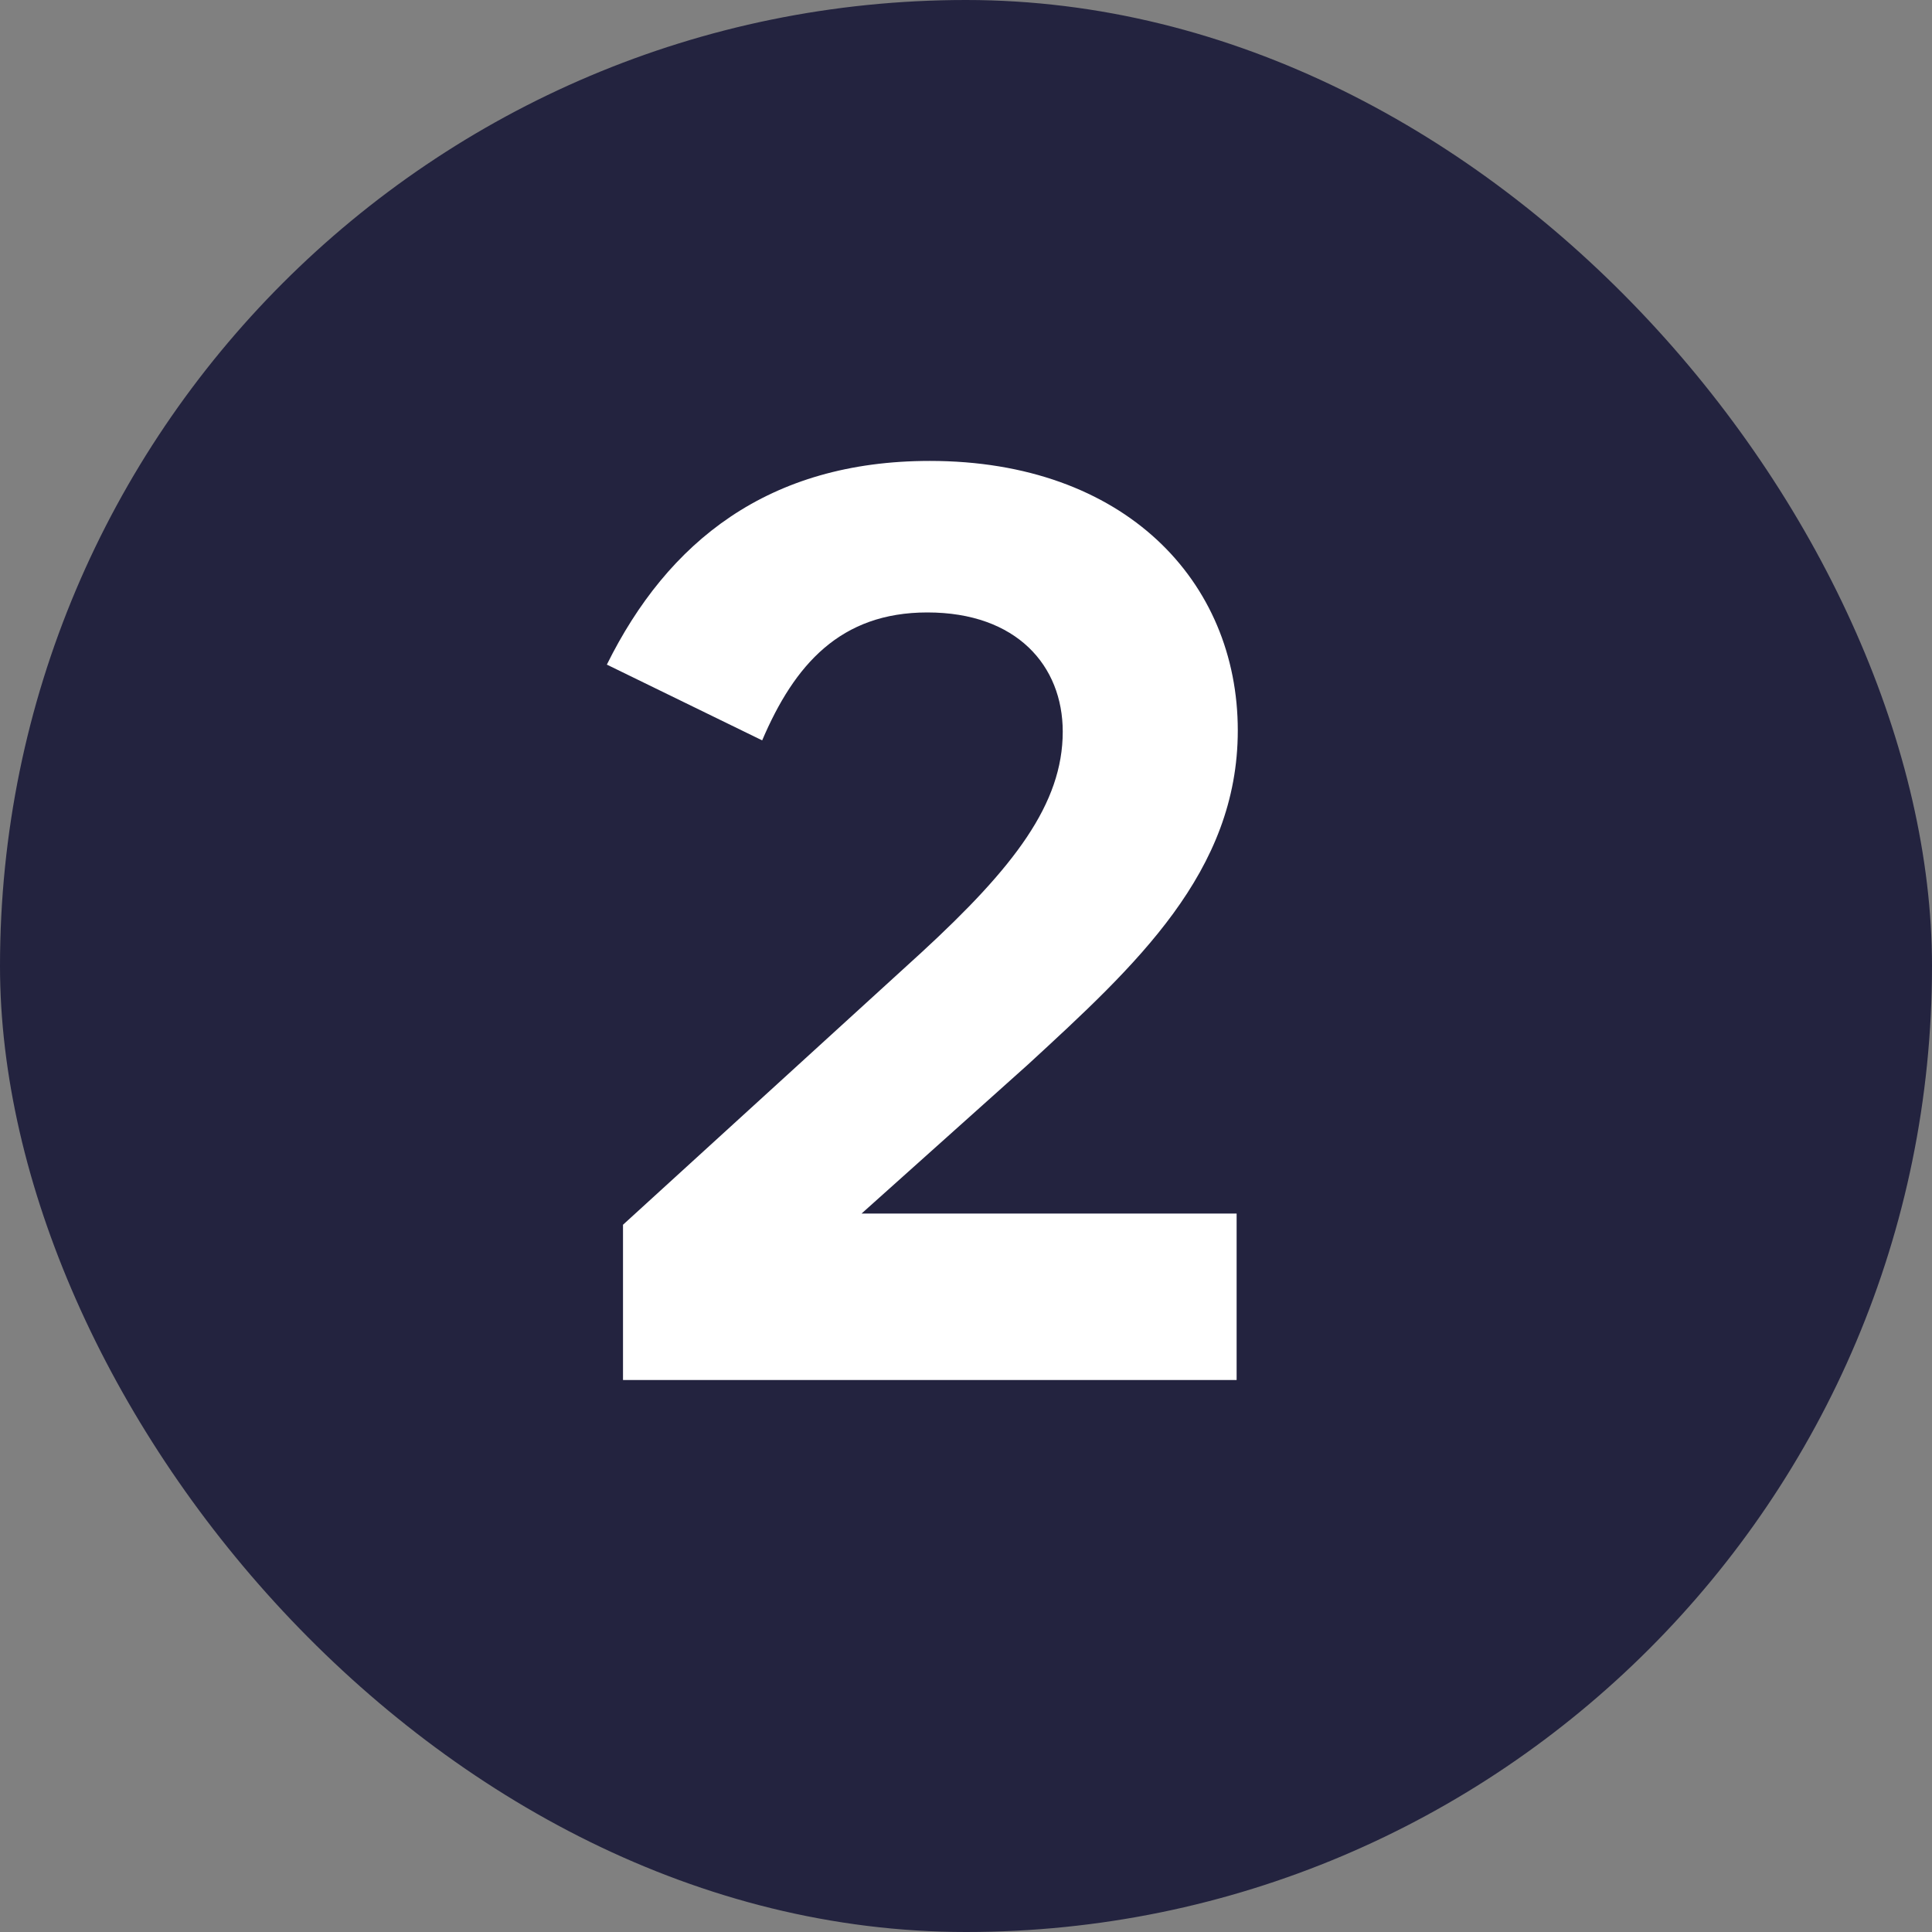
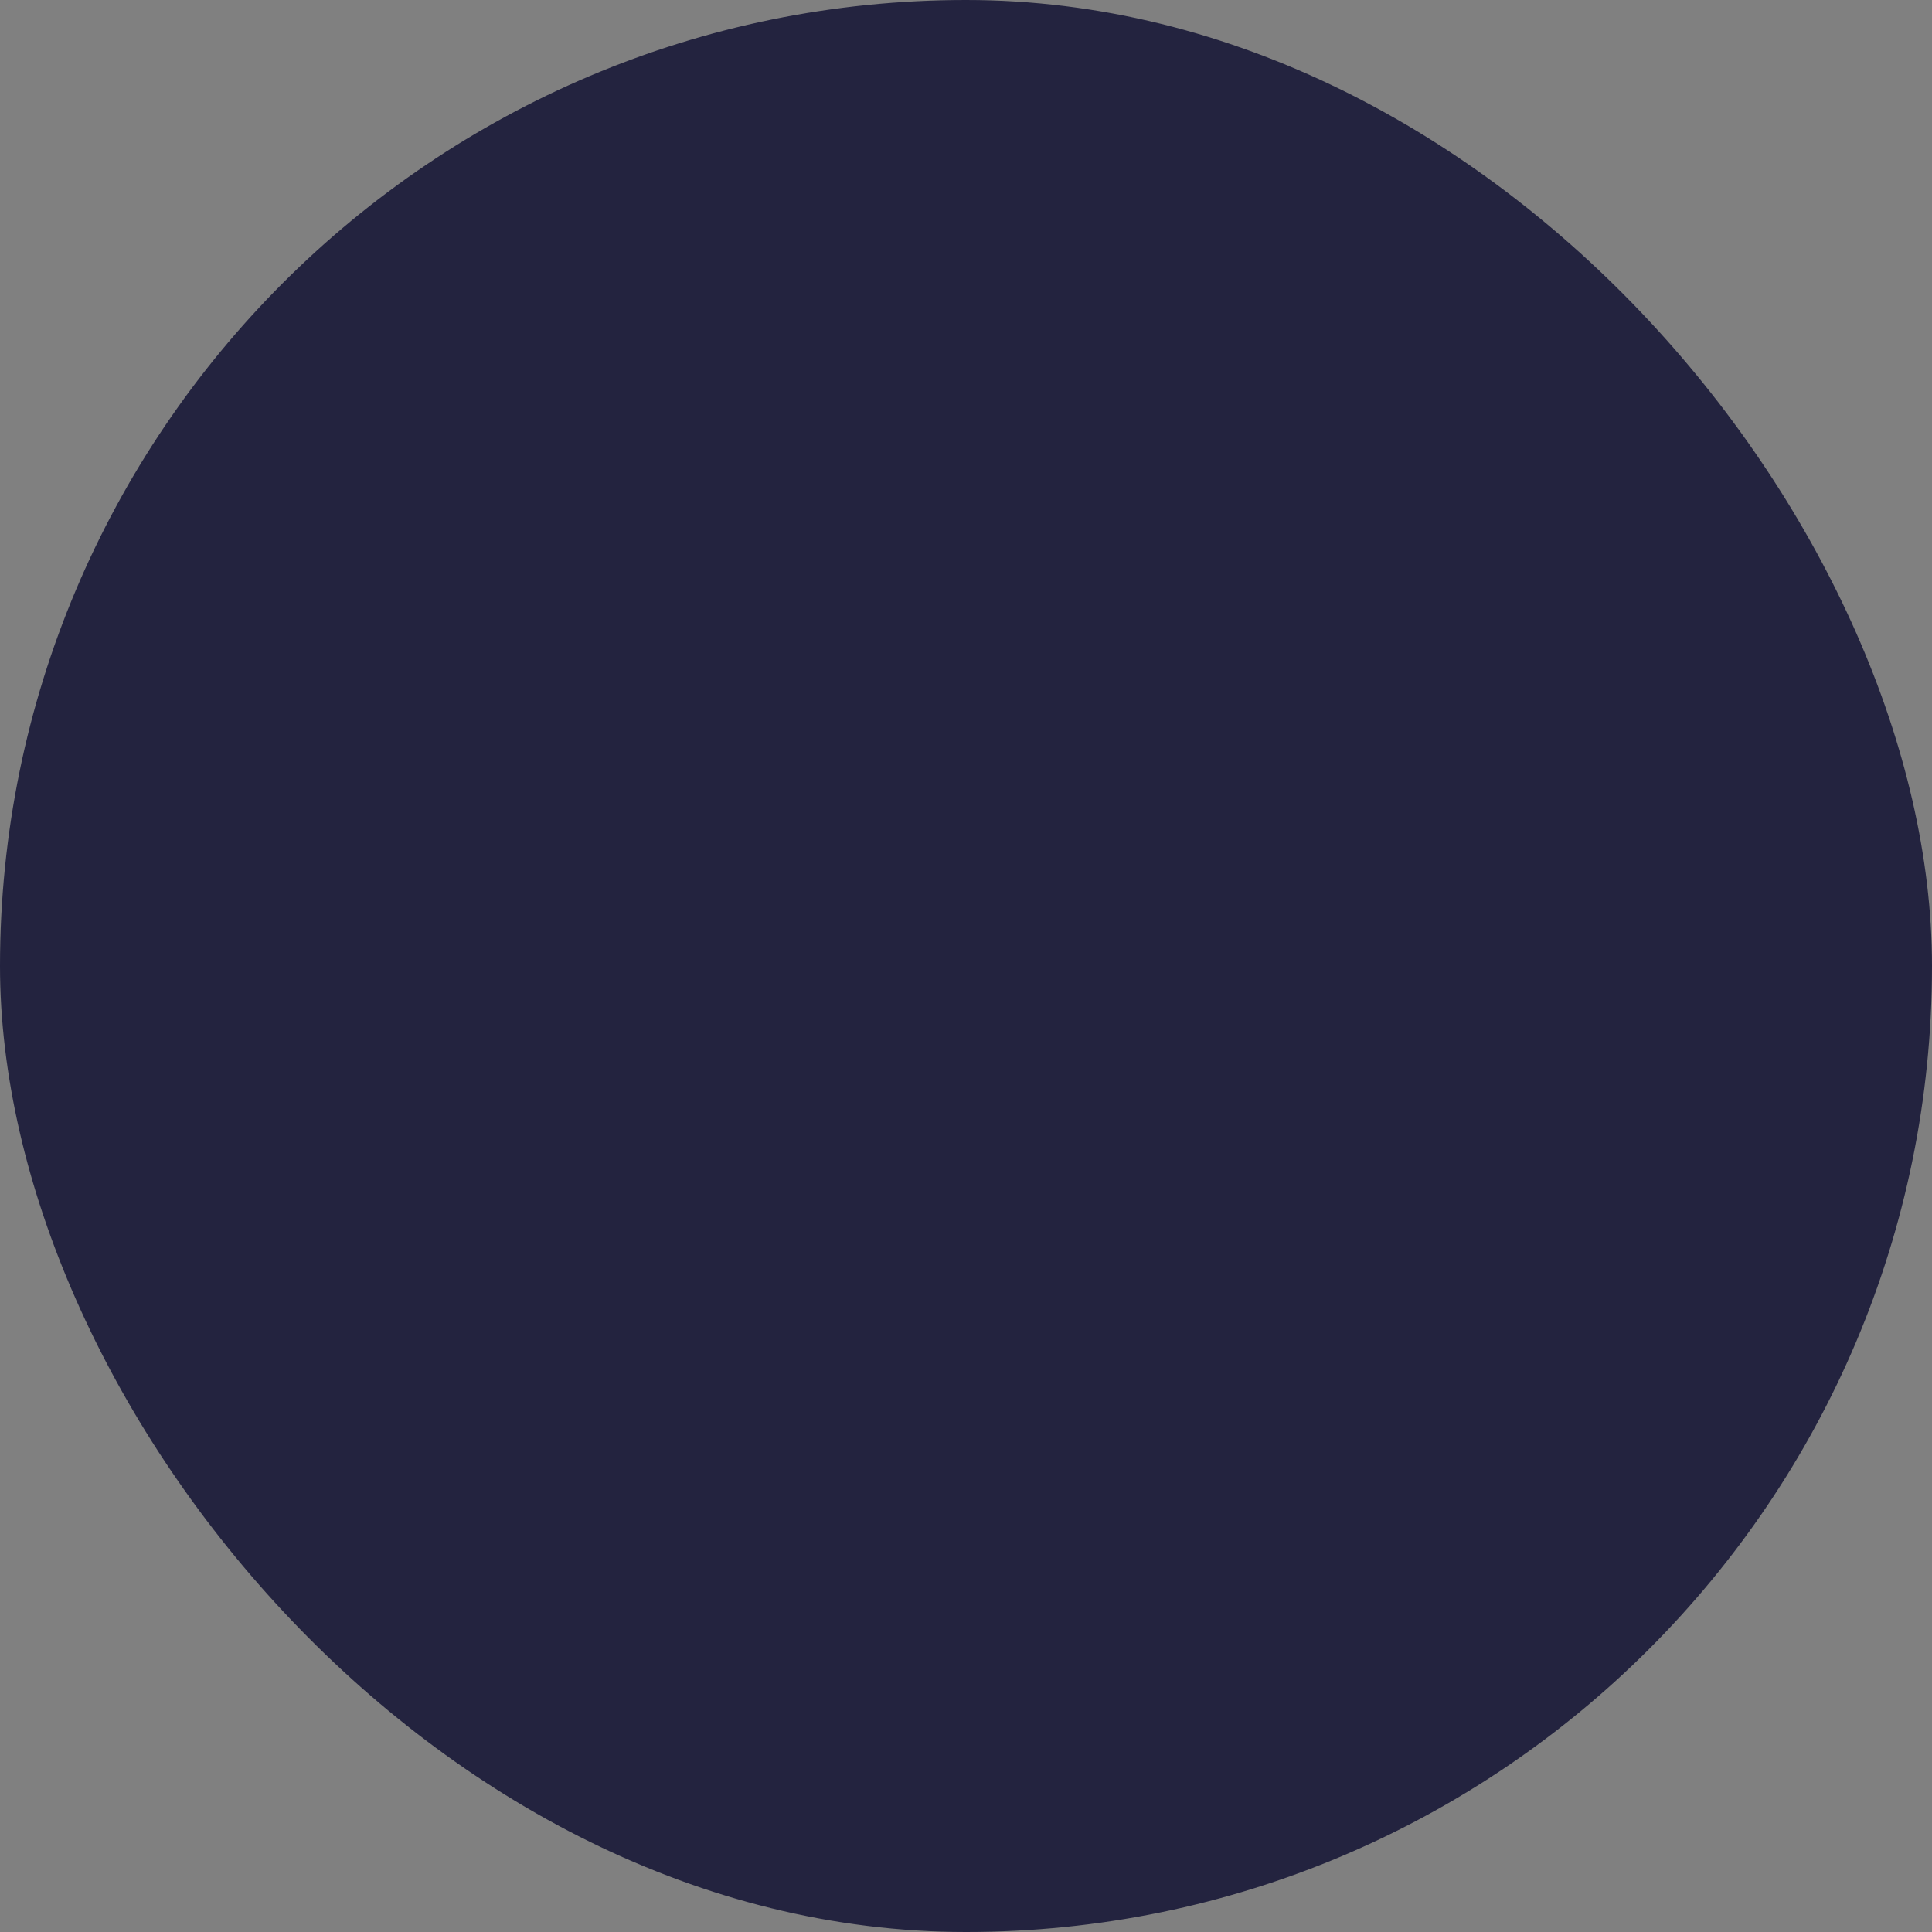
<svg xmlns="http://www.w3.org/2000/svg" width="28" height="28" viewBox="0 0 28 28" fill="none">
  <rect x="0" y="0" width="28" height="28" fill="#808080" stroke="none" />
  <rect width="28" height="28" rx="14" fill="#23233F" />
-   <path d="M9.029 20V17.75L13.35 13.808C14.7 12.566 15.402 11.648 15.402 10.604C15.402 9.65 14.736 8.876 13.44 8.876C12.18 8.876 11.514 9.632 11.046 10.73L8.795 9.632C9.677 7.85 11.136 6.68 13.476 6.68C16.302 6.68 17.939 8.426 17.939 10.586C17.939 12.638 16.463 13.988 14.898 15.428L12.486 17.588H17.922V20H9.029Z" fill="white" />
</svg>